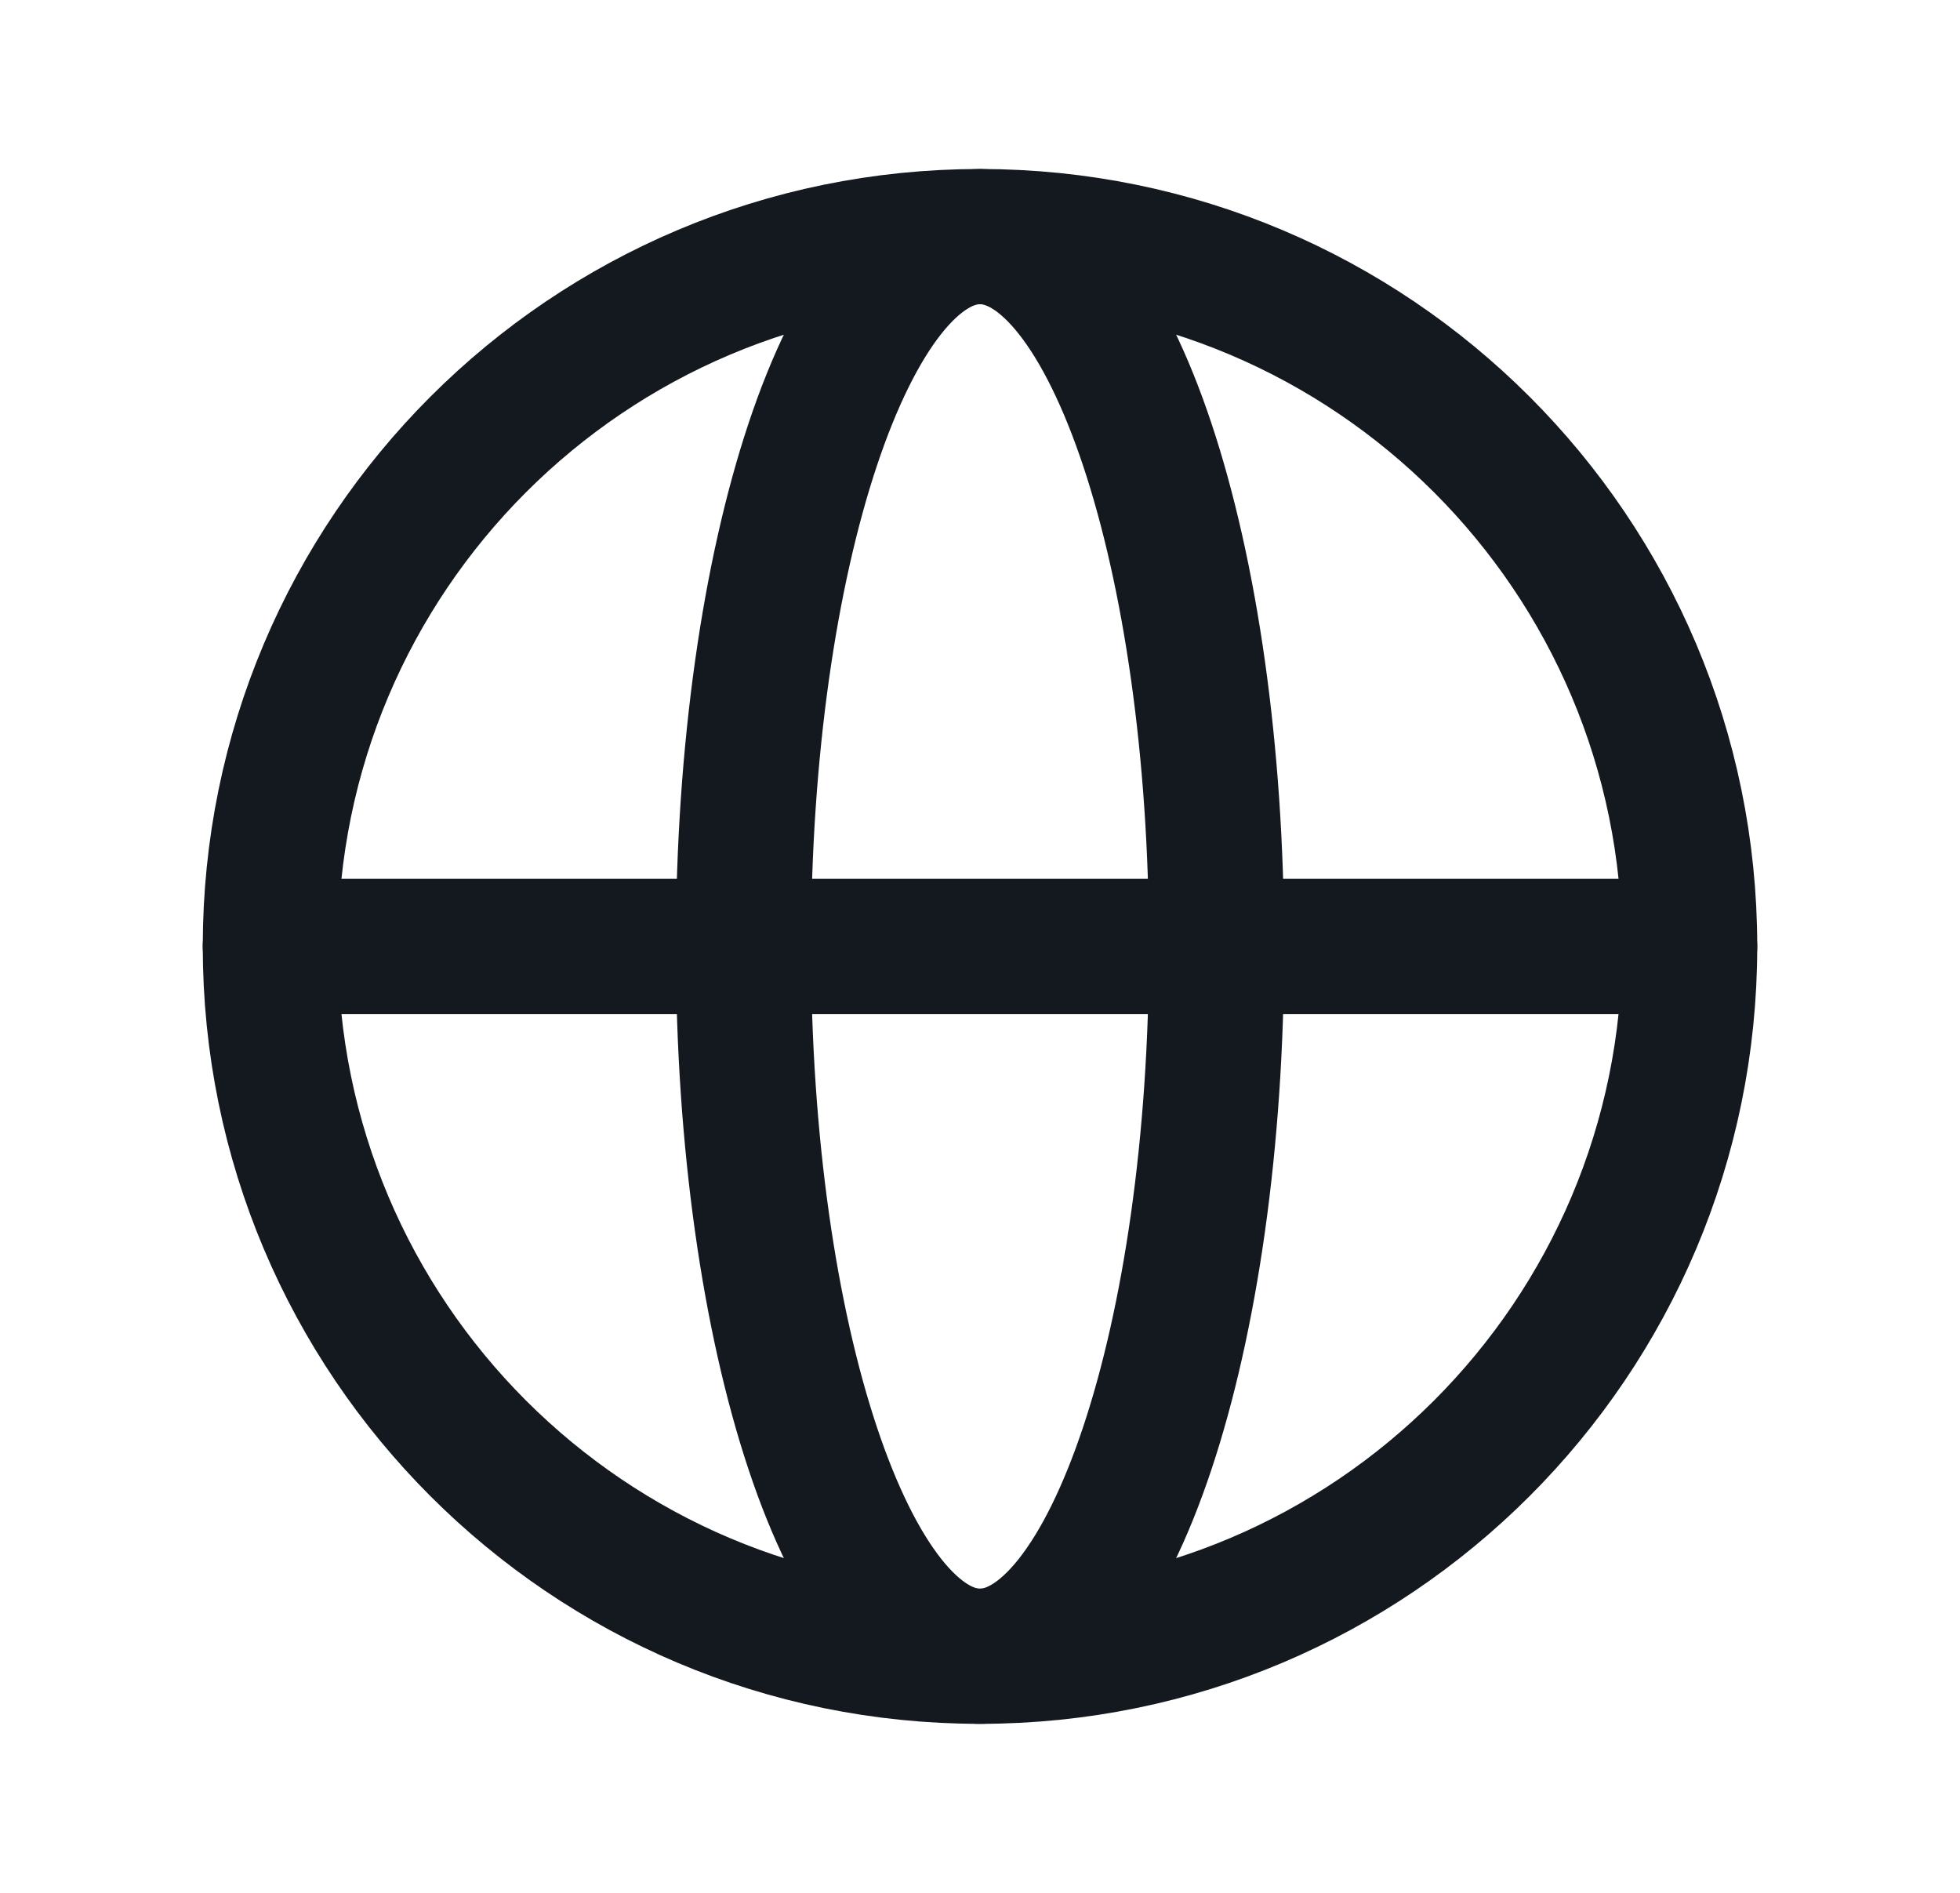
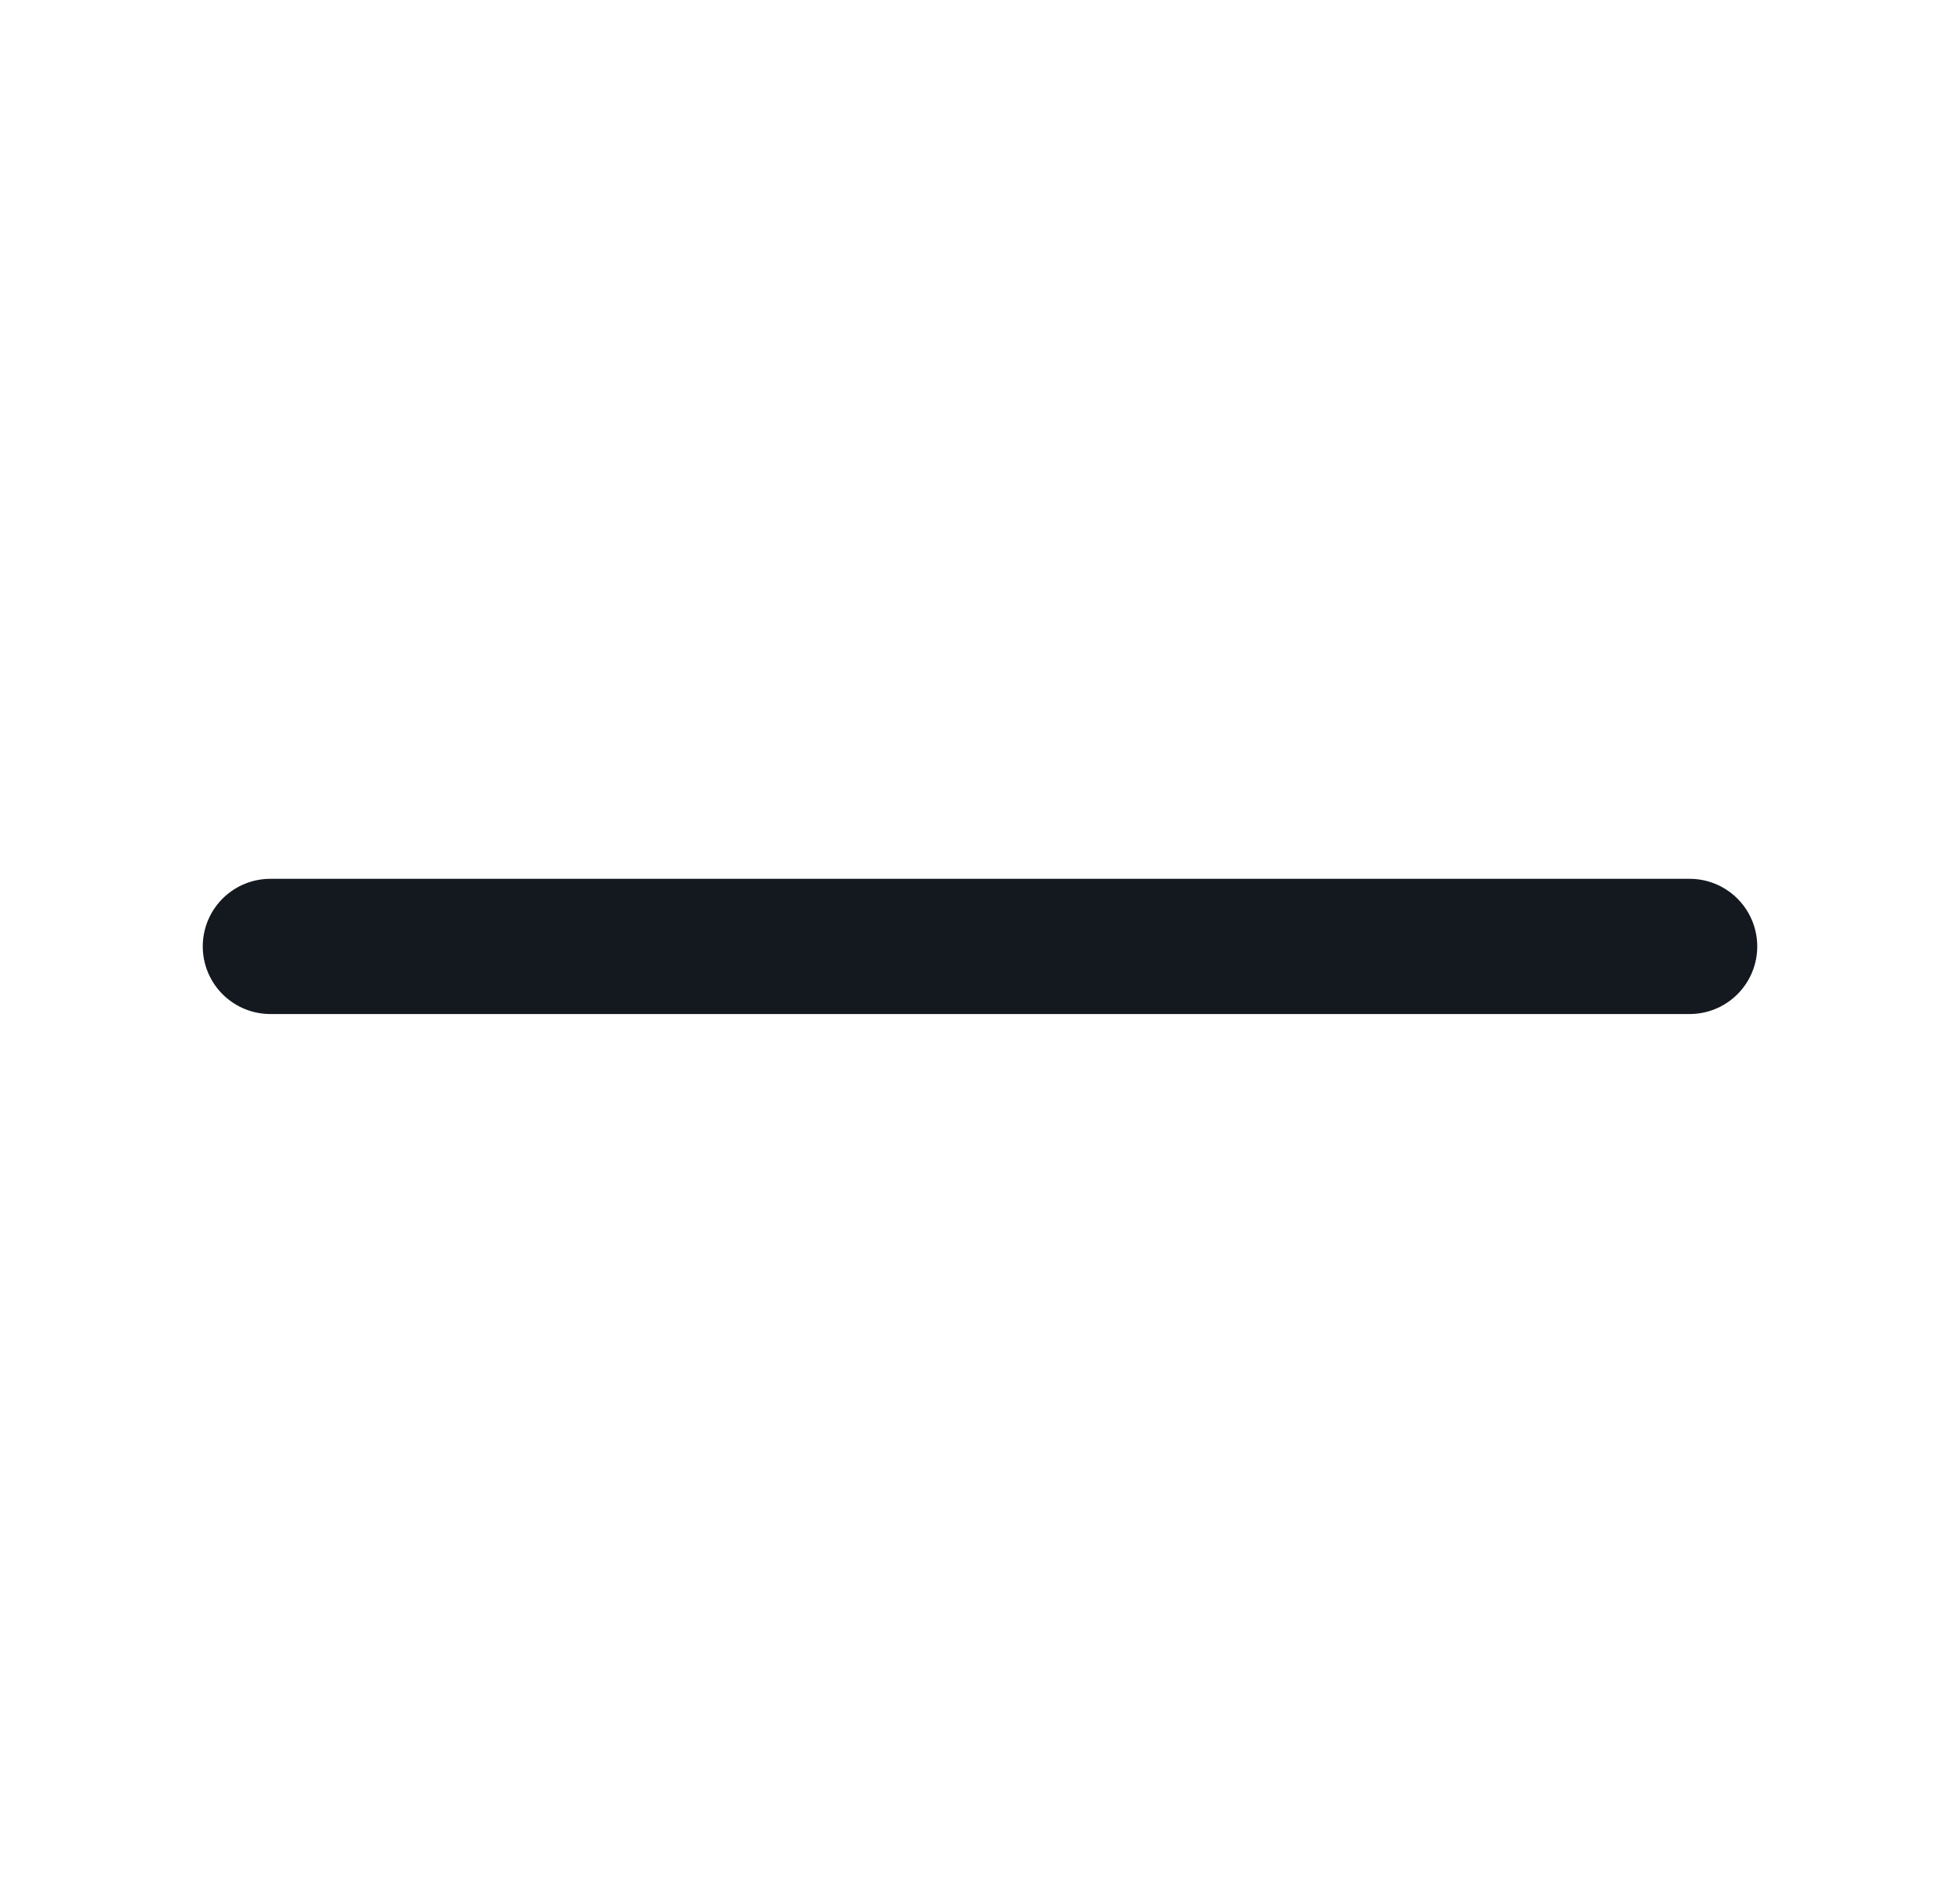
<svg xmlns="http://www.w3.org/2000/svg" width="29" height="28" viewBox="0 0 29 28" fill="none">
-   <path d="M14.5 24.5C20.299 24.5 25 19.799 25 14C25 8.201 20.299 3.5 14.5 3.5C8.701 3.5 4 8.201 4 14C4 19.799 8.701 24.5 14.5 24.5Z" stroke="#14181F" stroke-width="2" stroke-miterlimit="10" stroke-linecap="round" stroke-linejoin="round" />
  <path d="M4 14H25" stroke="#14181F" stroke-width="2" stroke-linecap="round" stroke-linejoin="round" />
-   <path d="M14.5 24.5C16.433 24.5 18 19.799 18 14C18 8.201 16.433 3.5 14.5 3.5C12.567 3.5 11 8.201 11 14C11 19.799 12.567 24.5 14.5 24.5Z" stroke="#14181F" stroke-width="2" stroke-miterlimit="10" stroke-linecap="round" stroke-linejoin="round" />
</svg>